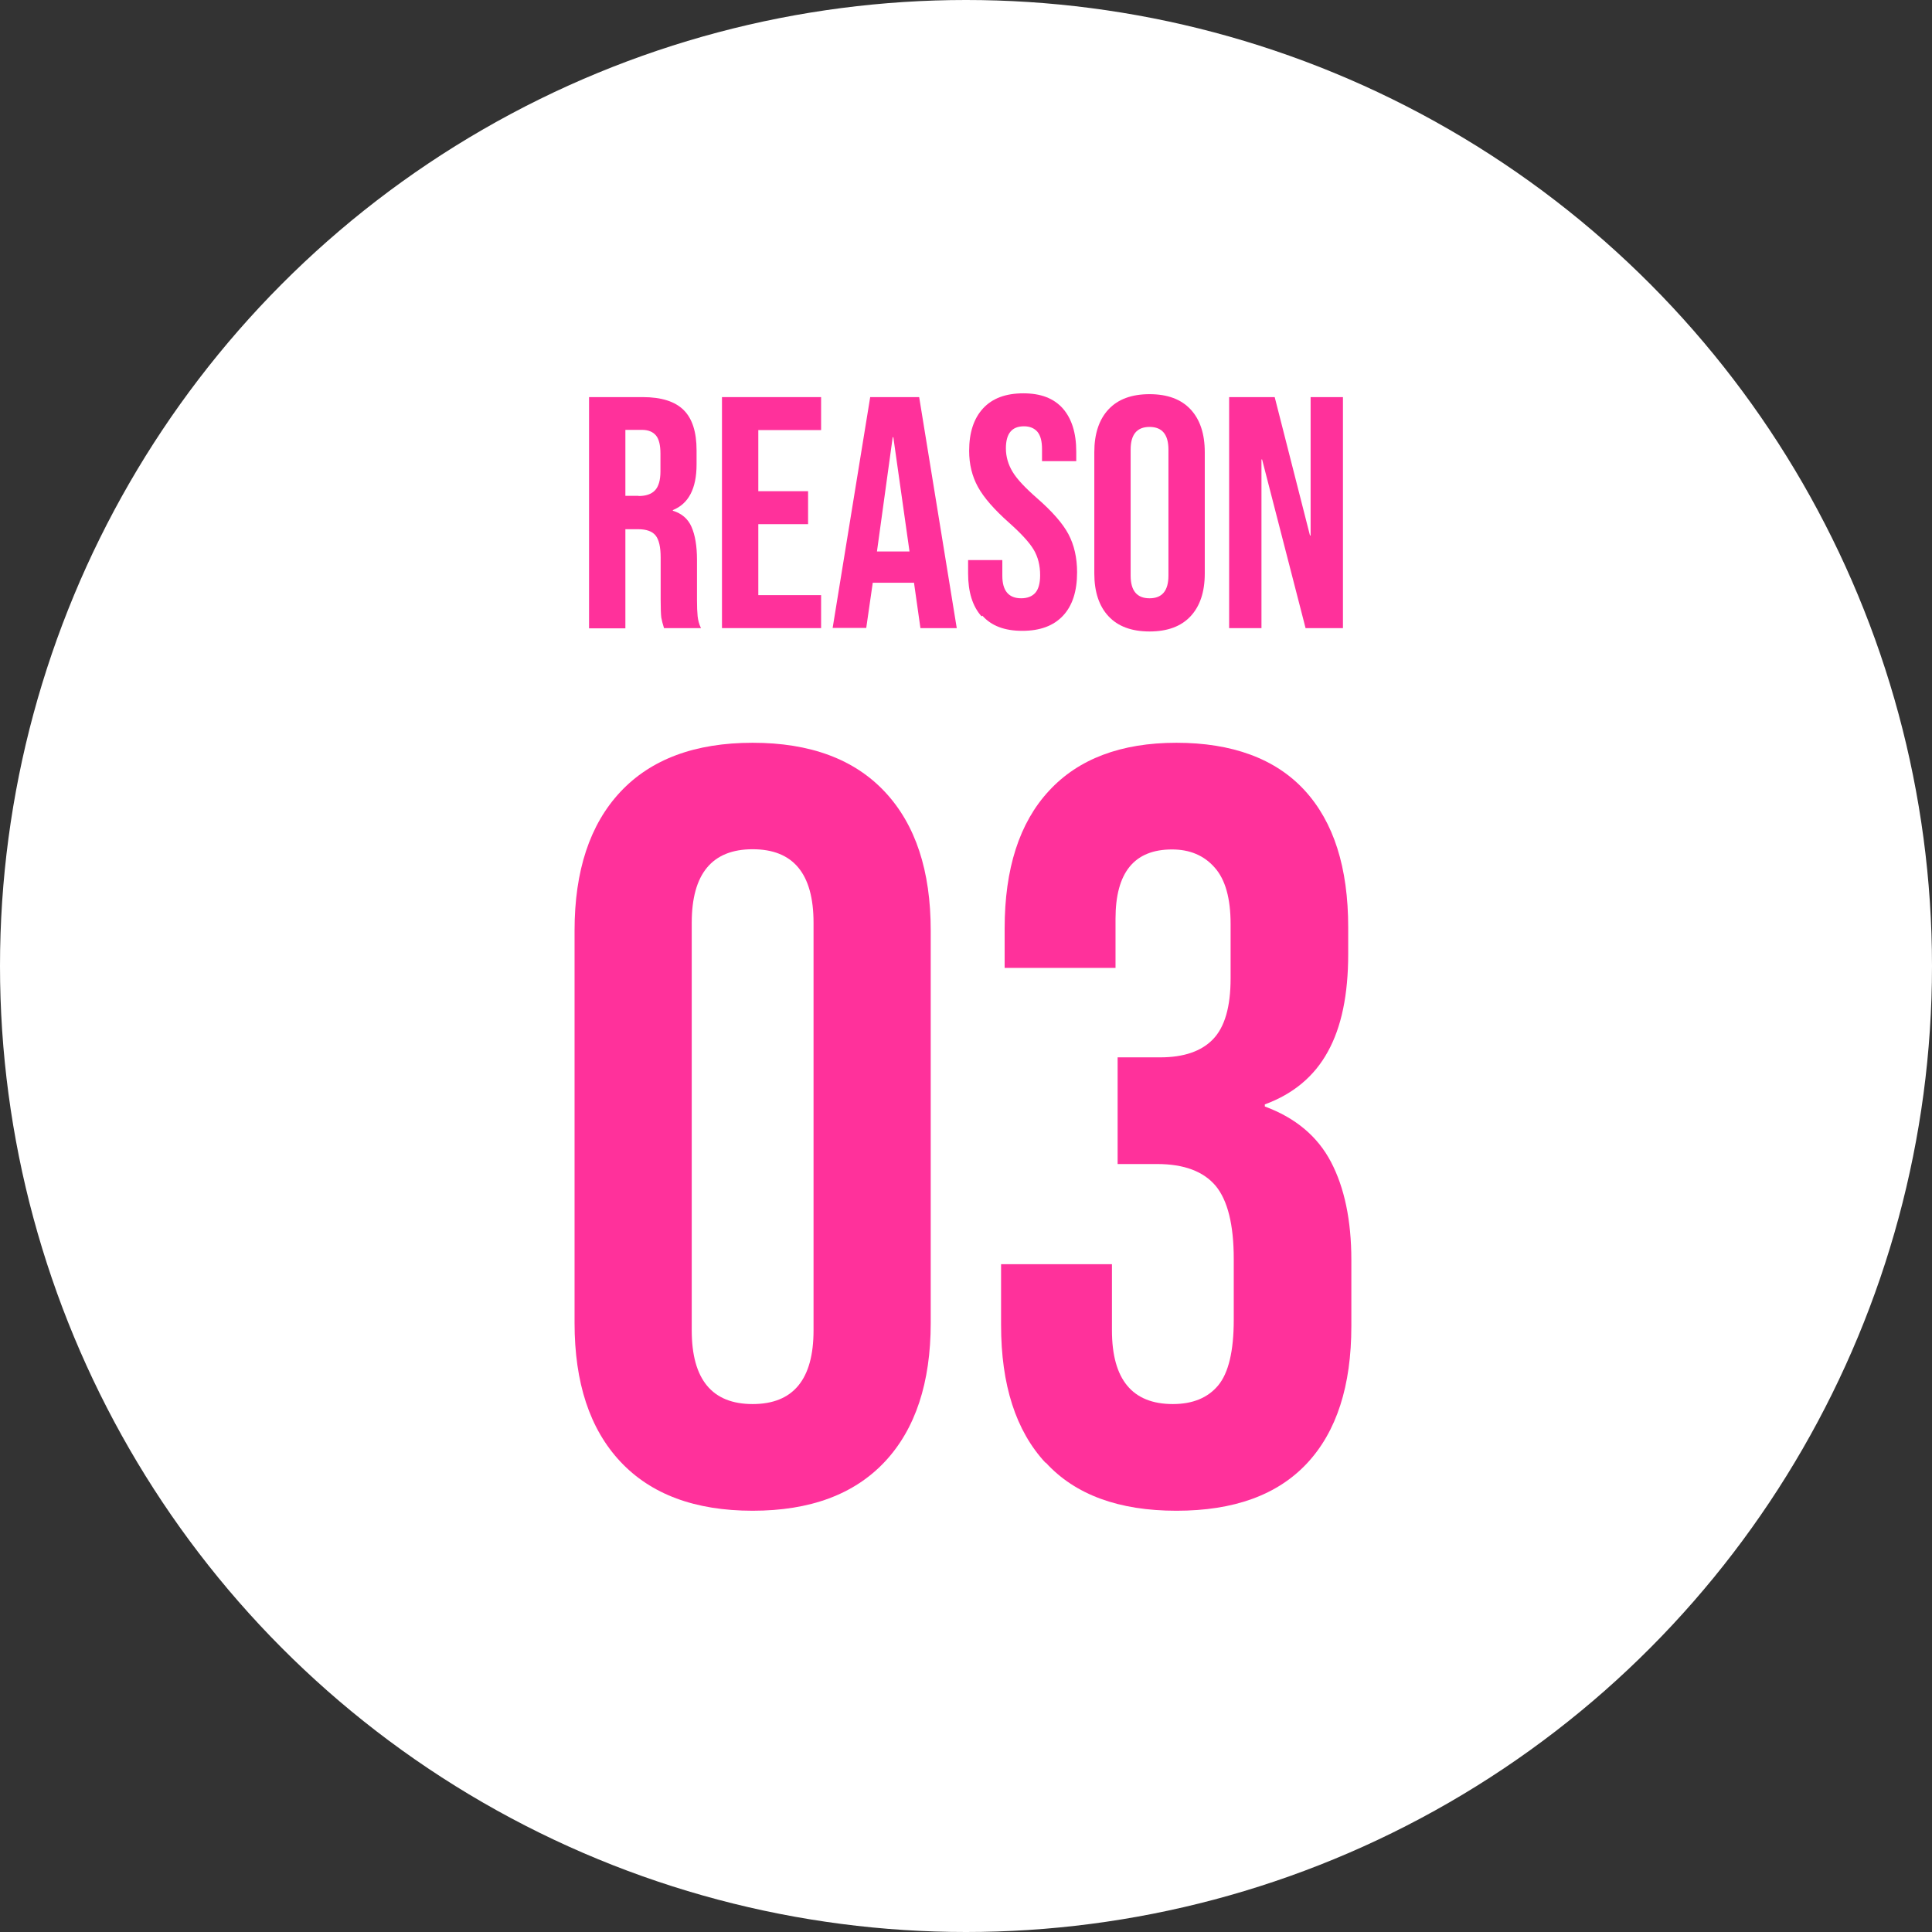
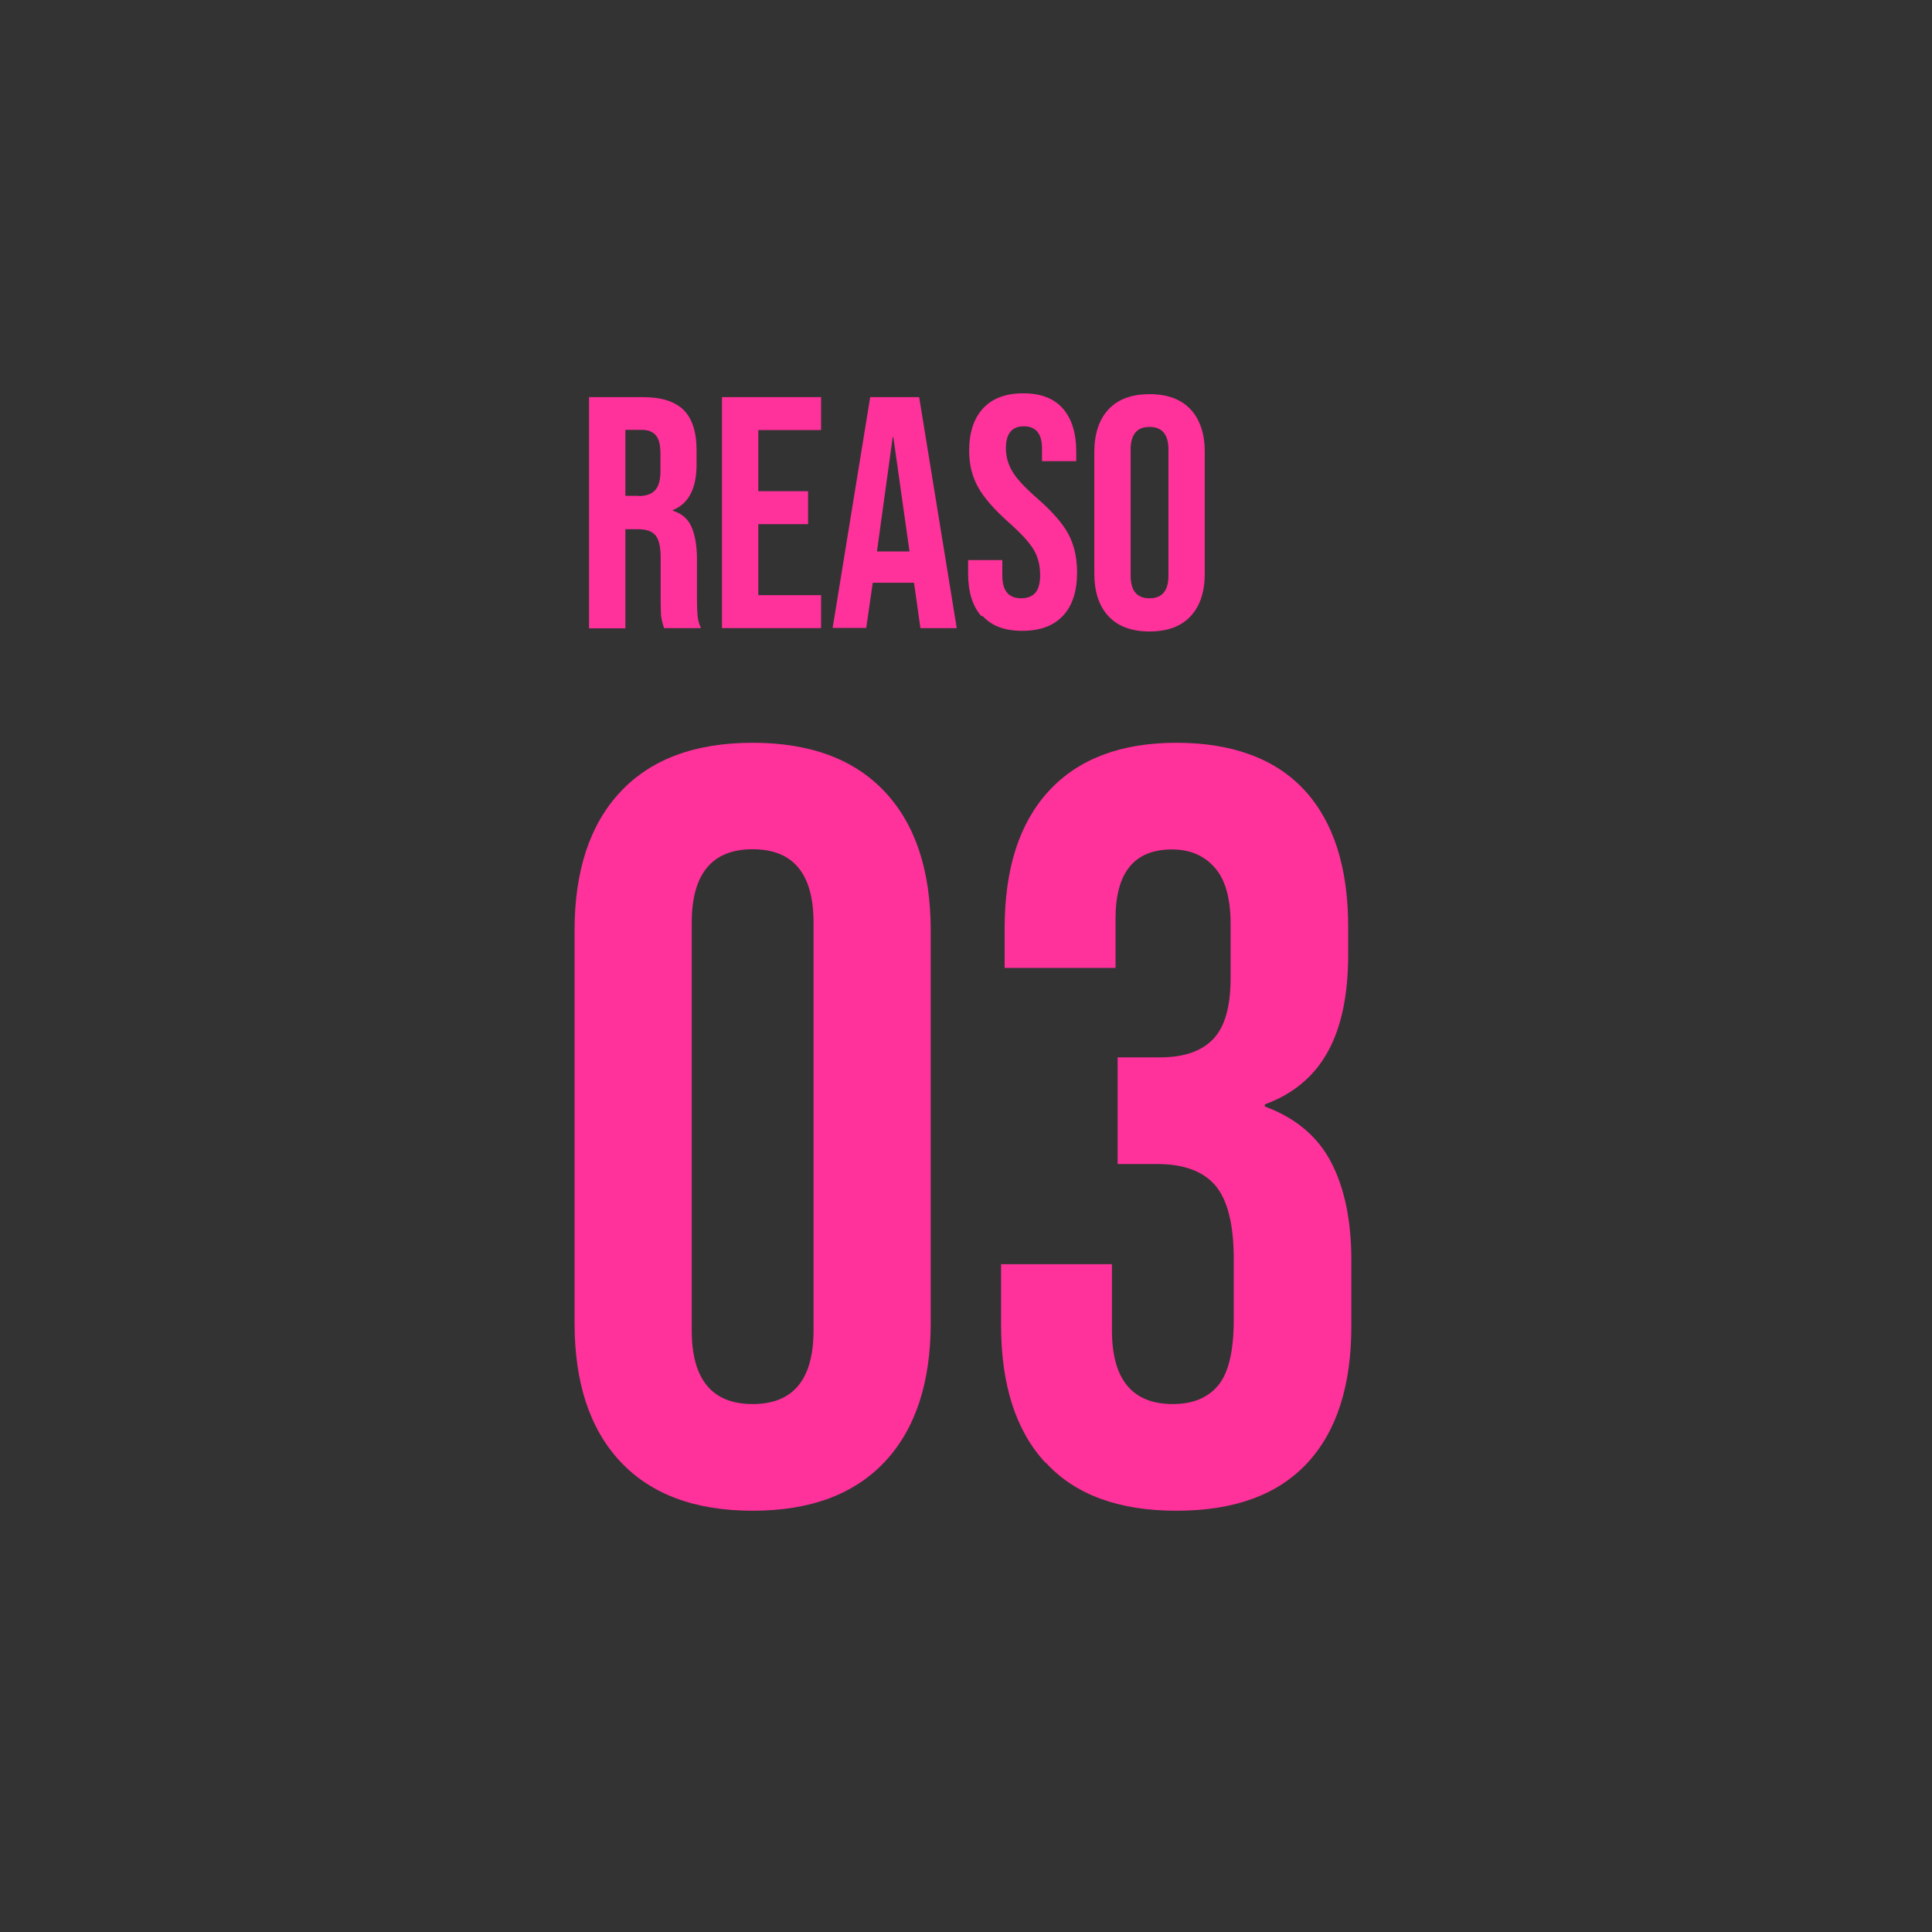
<svg xmlns="http://www.w3.org/2000/svg" id="_レイヤー_2" width="92" height="92" viewBox="0 0 92 92">
  <rect x="0" y="0" width="92" height="92" fill="#333333" stroke="none" />
  <defs>
    <style>.cls-1{fill:#fff;}.cls-1,.cls-2{stroke-width:0px;}.cls-2{fill:#ff319b;}</style>
  </defs>
  <g id="_コンテンツ">
-     <circle class="cls-1" cx="46" cy="46" r="46" />
    <path class="cls-2" d="M29.54,69.6c-1.46-1.56-2.18-3.76-2.18-6.6v-18.69c0-2.85.73-5.05,2.18-6.6,1.46-1.56,3.56-2.34,6.3-2.34s4.84.78,6.3,2.34c1.46,1.56,2.18,3.76,2.18,6.6v18.69c0,2.84-.73,5.05-2.18,6.6-1.46,1.56-3.56,2.34-6.3,2.34s-4.84-.78-6.3-2.34ZM38.74,63.35v-19.41c0-2.34-.97-3.5-2.9-3.5s-2.9,1.17-2.9,3.5v19.41c0,2.34.97,3.51,2.9,3.51s2.9-1.17,2.9-3.51Z" />
    <path class="cls-2" d="M49.78,69.65c-1.41-1.52-2.11-3.71-2.11-6.55v-2.9h5.28v3.15c0,2.34.97,3.51,2.9,3.51.95,0,1.67-.3,2.16-.89.49-.59.74-1.63.74-3.12v-2.9c0-1.63-.29-2.79-.86-3.48-.58-.69-1.51-1.04-2.79-1.04h-1.88v-5.08h2.03c1.12,0,1.96-.29,2.51-.86.56-.58.84-1.54.84-2.9v-2.59c0-1.22-.25-2.12-.76-2.69-.51-.58-1.19-.86-2.03-.86-1.8,0-2.69,1.1-2.69,3.3v2.34h-5.28v-1.88c0-2.84.7-5.03,2.11-6.55,1.4-1.52,3.43-2.29,6.07-2.29s4.71.75,6.1,2.26c1.39,1.51,2.08,3.68,2.08,6.53v1.27c0,1.93-.32,3.48-.97,4.65-.64,1.17-1.64,2.01-3,2.51v.1c1.46.54,2.51,1.42,3.15,2.64.64,1.22.97,2.78.97,4.67v3.15c0,2.84-.7,5.02-2.11,6.53-1.41,1.51-3.48,2.26-6.22,2.26s-4.82-.76-6.22-2.29Z" />
    <path class="cls-2" d="M28.05,18.91h2.56c.89,0,1.54.21,1.95.62s.61,1.05.61,1.91v.68c0,1.14-.38,1.87-1.13,2.17v.03c.42.13.72.38.89.77.17.39.26.91.26,1.56v1.93c0,.31.01.57.03.76.02.19.07.39.16.57h-1.76c-.06-.18-.1-.35-.13-.5-.02-.16-.03-.44-.03-.85v-2.01c0-.5-.08-.85-.24-1.05-.16-.2-.44-.3-.84-.3h-.6v4.72h-1.73v-11ZM30.41,23.62c.35,0,.61-.09.78-.27.17-.18.26-.48.26-.9v-.85c0-.4-.07-.69-.21-.86s-.36-.27-.67-.27h-.79v3.14h.63Z" />
    <path class="cls-2" d="M34.38,18.91h4.72v1.57h-2.99v2.91h2.37v1.57h-2.37v3.38h2.99v1.57h-4.72v-11Z" />
    <path class="cls-2" d="M41.43,18.91h2.34l1.79,11h-1.73l-.31-2.19v.03h-1.96l-.31,2.15h-1.6l1.79-11ZM43.31,26.26l-.77-5.44h-.03l-.75,5.44h1.56Z" />
    <path class="cls-2" d="M46.74,29.35c-.43-.48-.64-1.16-.64-2.05v-.63h1.63v.75c0,.71.3,1.07.9,1.07.29,0,.52-.09.67-.26.15-.17.23-.45.23-.84,0-.46-.1-.87-.31-1.22-.21-.35-.6-.77-1.16-1.27-.71-.63-1.21-1.2-1.49-1.71s-.42-1.08-.42-1.72c0-.87.22-1.54.66-2.02.44-.48,1.08-.72,1.92-.72s1.45.24,1.88.72c.42.48.64,1.16.64,2.05v.46h-1.63v-.57c0-.38-.07-.65-.22-.83-.15-.17-.36-.26-.64-.26-.58,0-.86.35-.86,1.05,0,.4.11.77.32,1.12.21.35.61.77,1.17,1.26.72.63,1.22,1.2,1.49,1.71.27.51.41,1.12.41,1.81,0,.9-.22,1.59-.67,2.07-.45.48-1.09.72-1.94.72s-1.47-.24-1.9-.72Z" />
    <path class="cls-2" d="M52.79,29.35c-.45-.48-.68-1.16-.68-2.04v-5.78c0-.88.23-1.56.68-2.04.45-.48,1.1-.72,1.95-.72s1.5.24,1.95.72c.45.48.68,1.16.68,2.04v5.78c0,.88-.23,1.56-.68,2.04-.45.48-1.1.72-1.95.72s-1.5-.24-1.95-.72ZM55.64,27.41v-6c0-.72-.3-1.08-.9-1.08s-.9.36-.9,1.08v6c0,.72.3,1.08.9,1.08s.9-.36.9-1.08Z" />
-     <path class="cls-2" d="M58.53,18.91h2.17l1.68,6.59h.03v-6.59h1.54v11h-1.78l-2.07-8.03h-.03v8.03h-1.54v-11Z" />
  </g>
</svg>